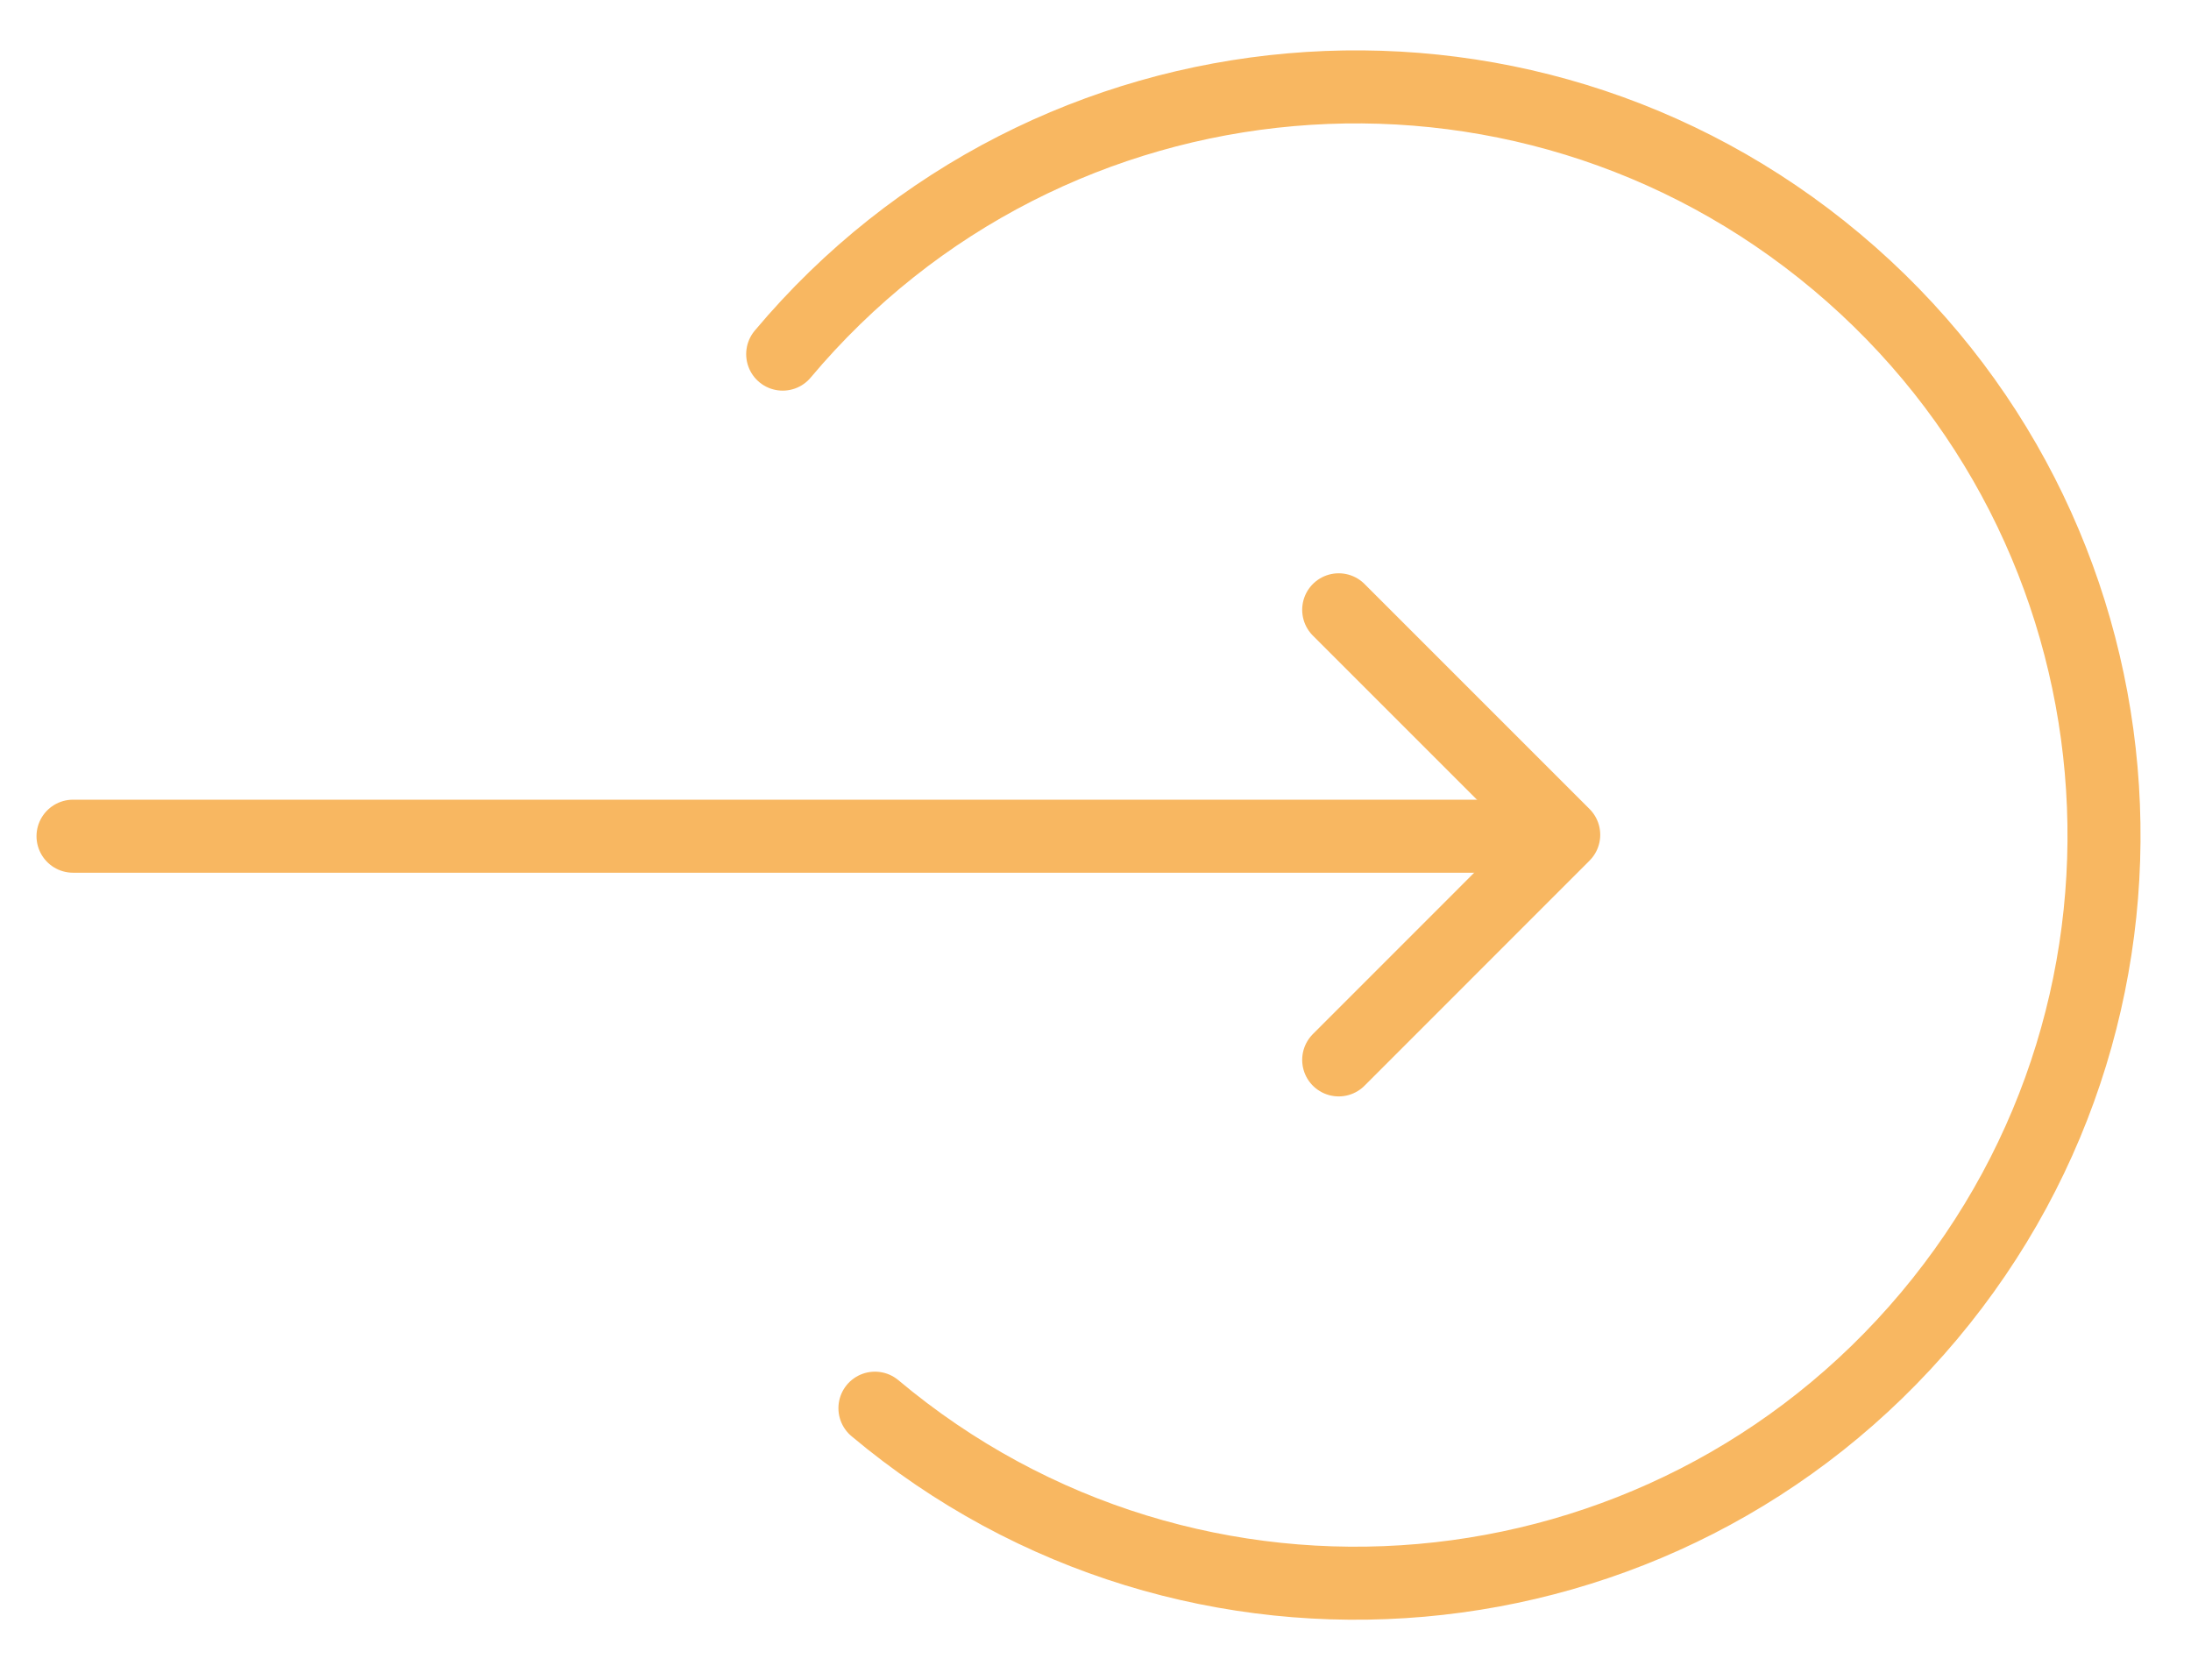
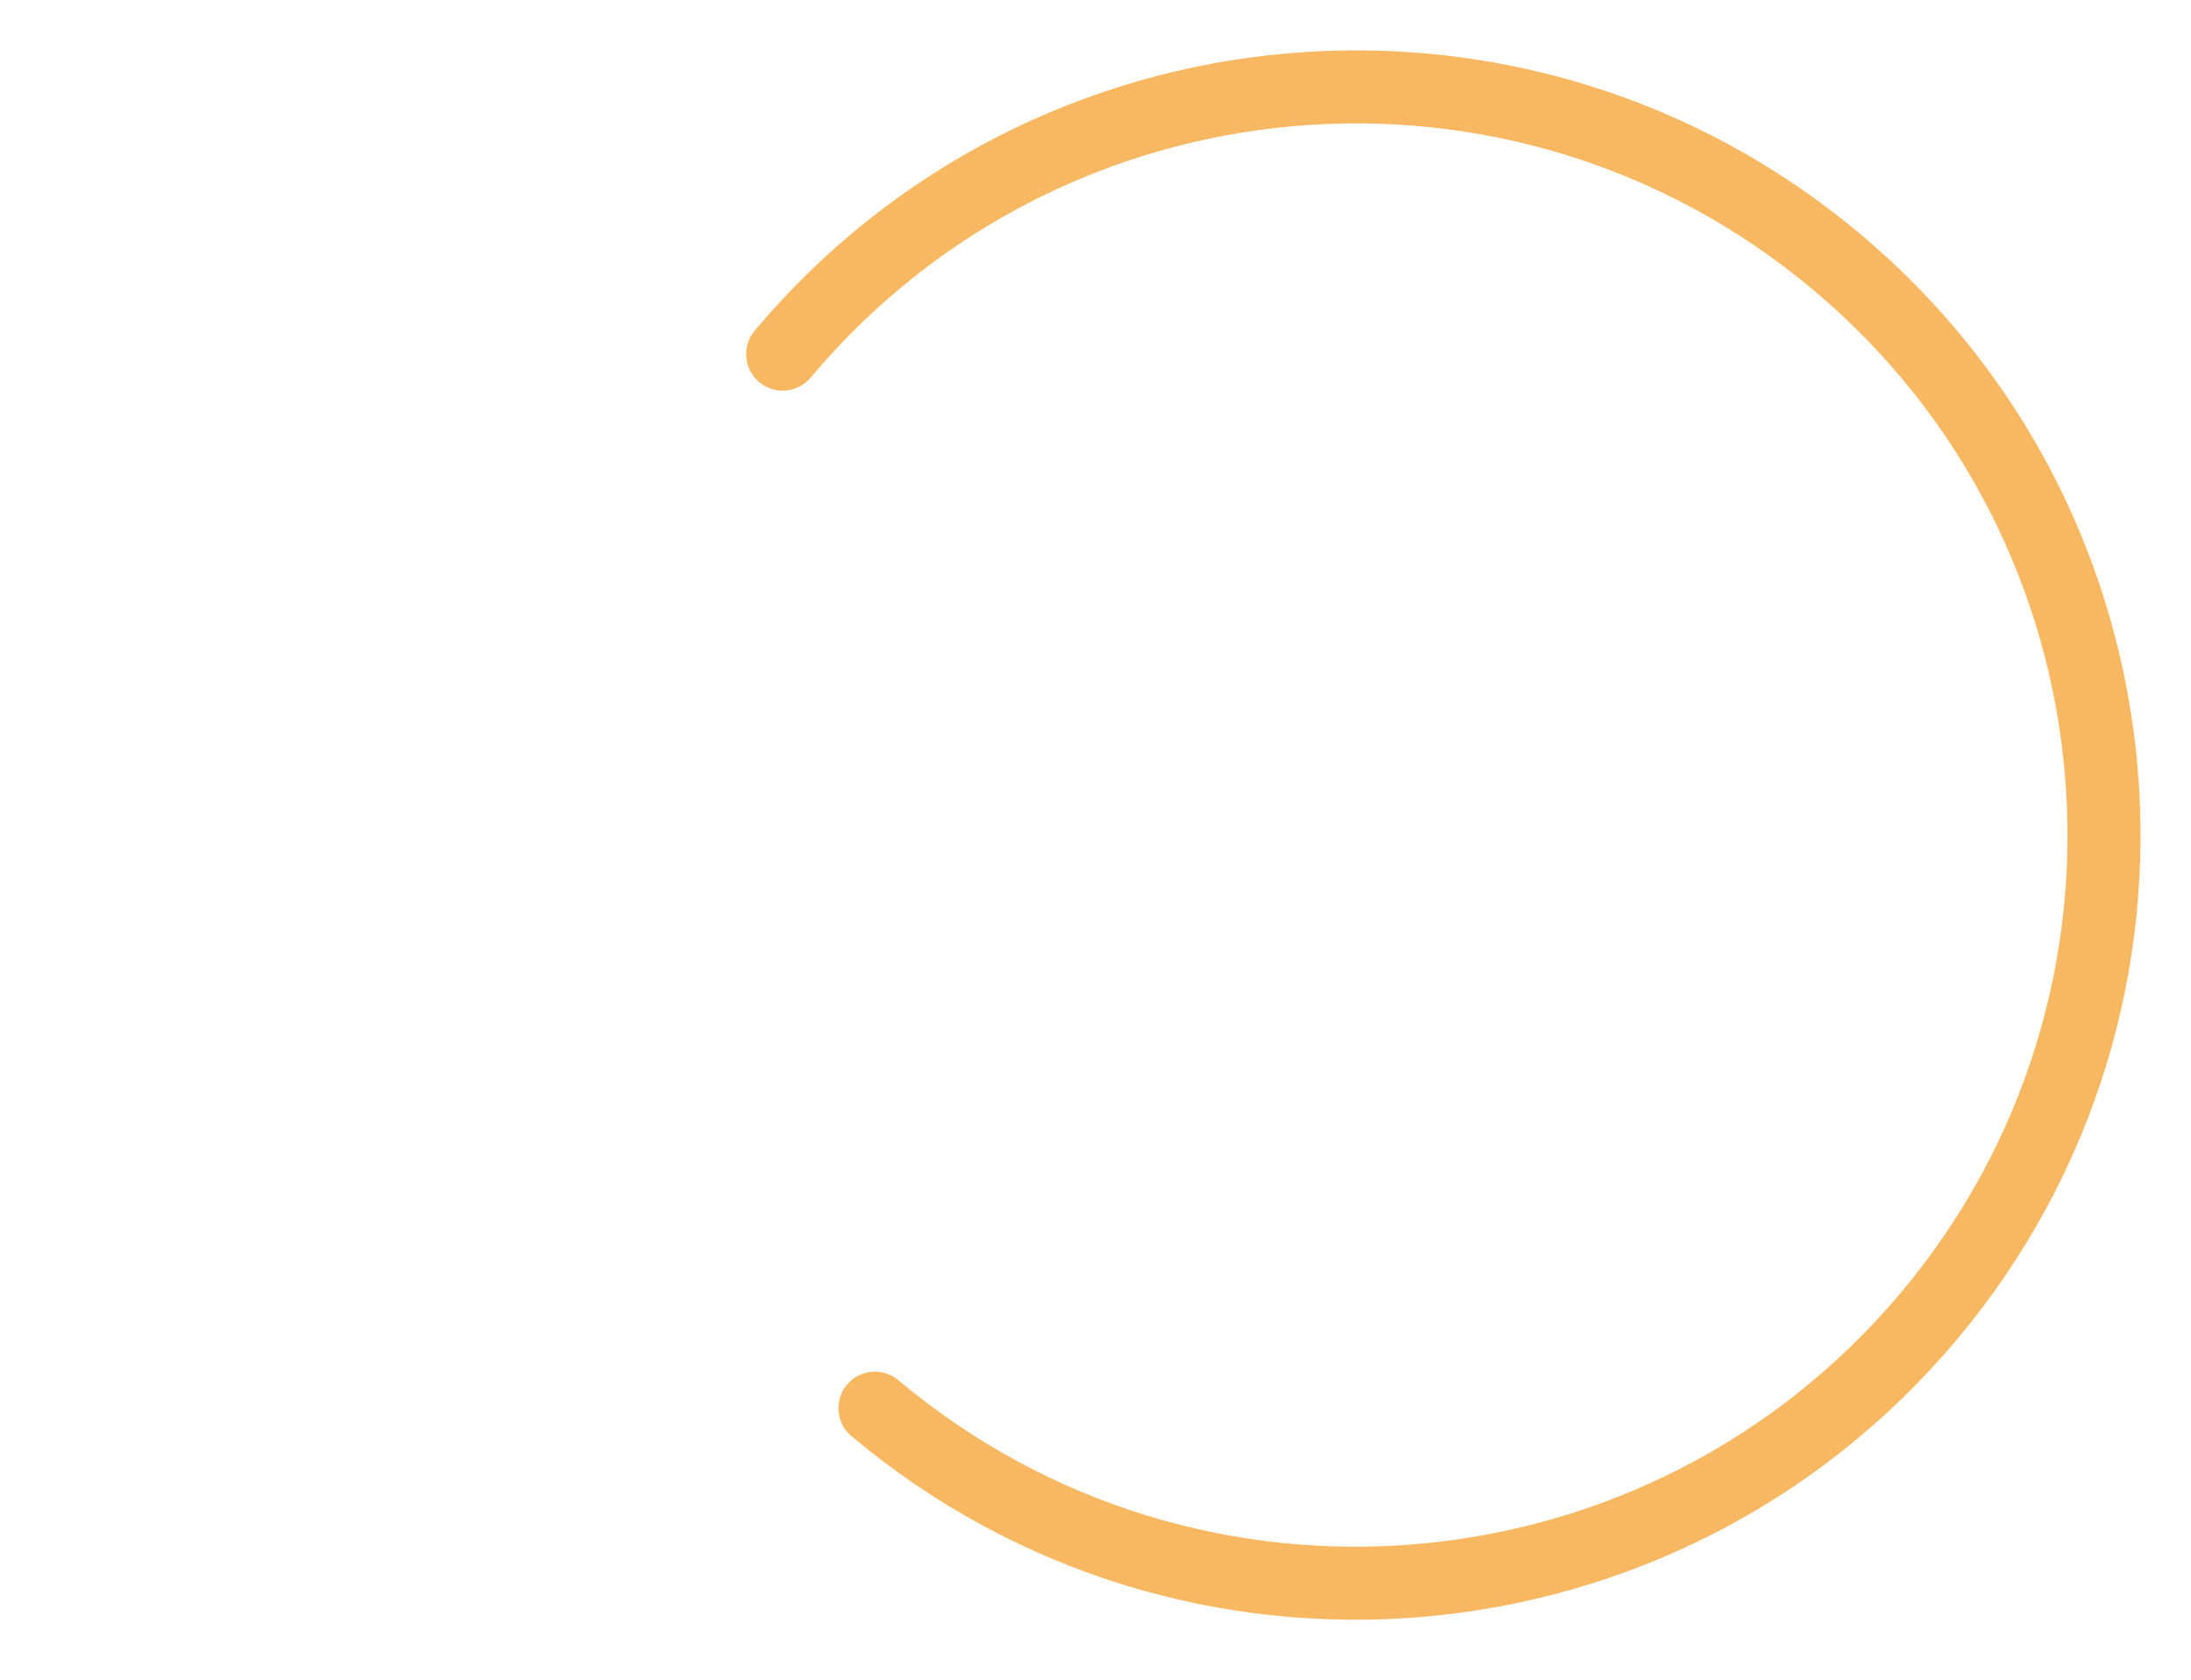
<svg xmlns="http://www.w3.org/2000/svg" width="30" height="23" viewBox="0 0 30 23">
-   <path fill="none" stroke="#f8b761" stroke-linecap="round" stroke-linejoin="round" stroke-miterlimit="20" d="M11.98 19.282c4.333 3.637 10.796 3.071 14.433-1.263 3.636-4.334 3.07-10.796-1.263-14.432C20.816-.05 14.354.515 10.717 4.849M1 11.45h19.768" />
-   <path fill="none" stroke="#f8b761" stroke-linecap="round" stroke-linejoin="round" stroke-miterlimit="20" d="M18.33 8.35v0l3.081 3.081v0l-3.081 3.082v0" />
+   <path fill="none" stroke="#f8b761" stroke-linecap="round" stroke-linejoin="round" stroke-miterlimit="20" d="M11.98 19.282c4.333 3.637 10.796 3.071 14.433-1.263 3.636-4.334 3.07-10.796-1.263-14.432C20.816-.05 14.354.515 10.717 4.849M1 11.45" />
</svg>